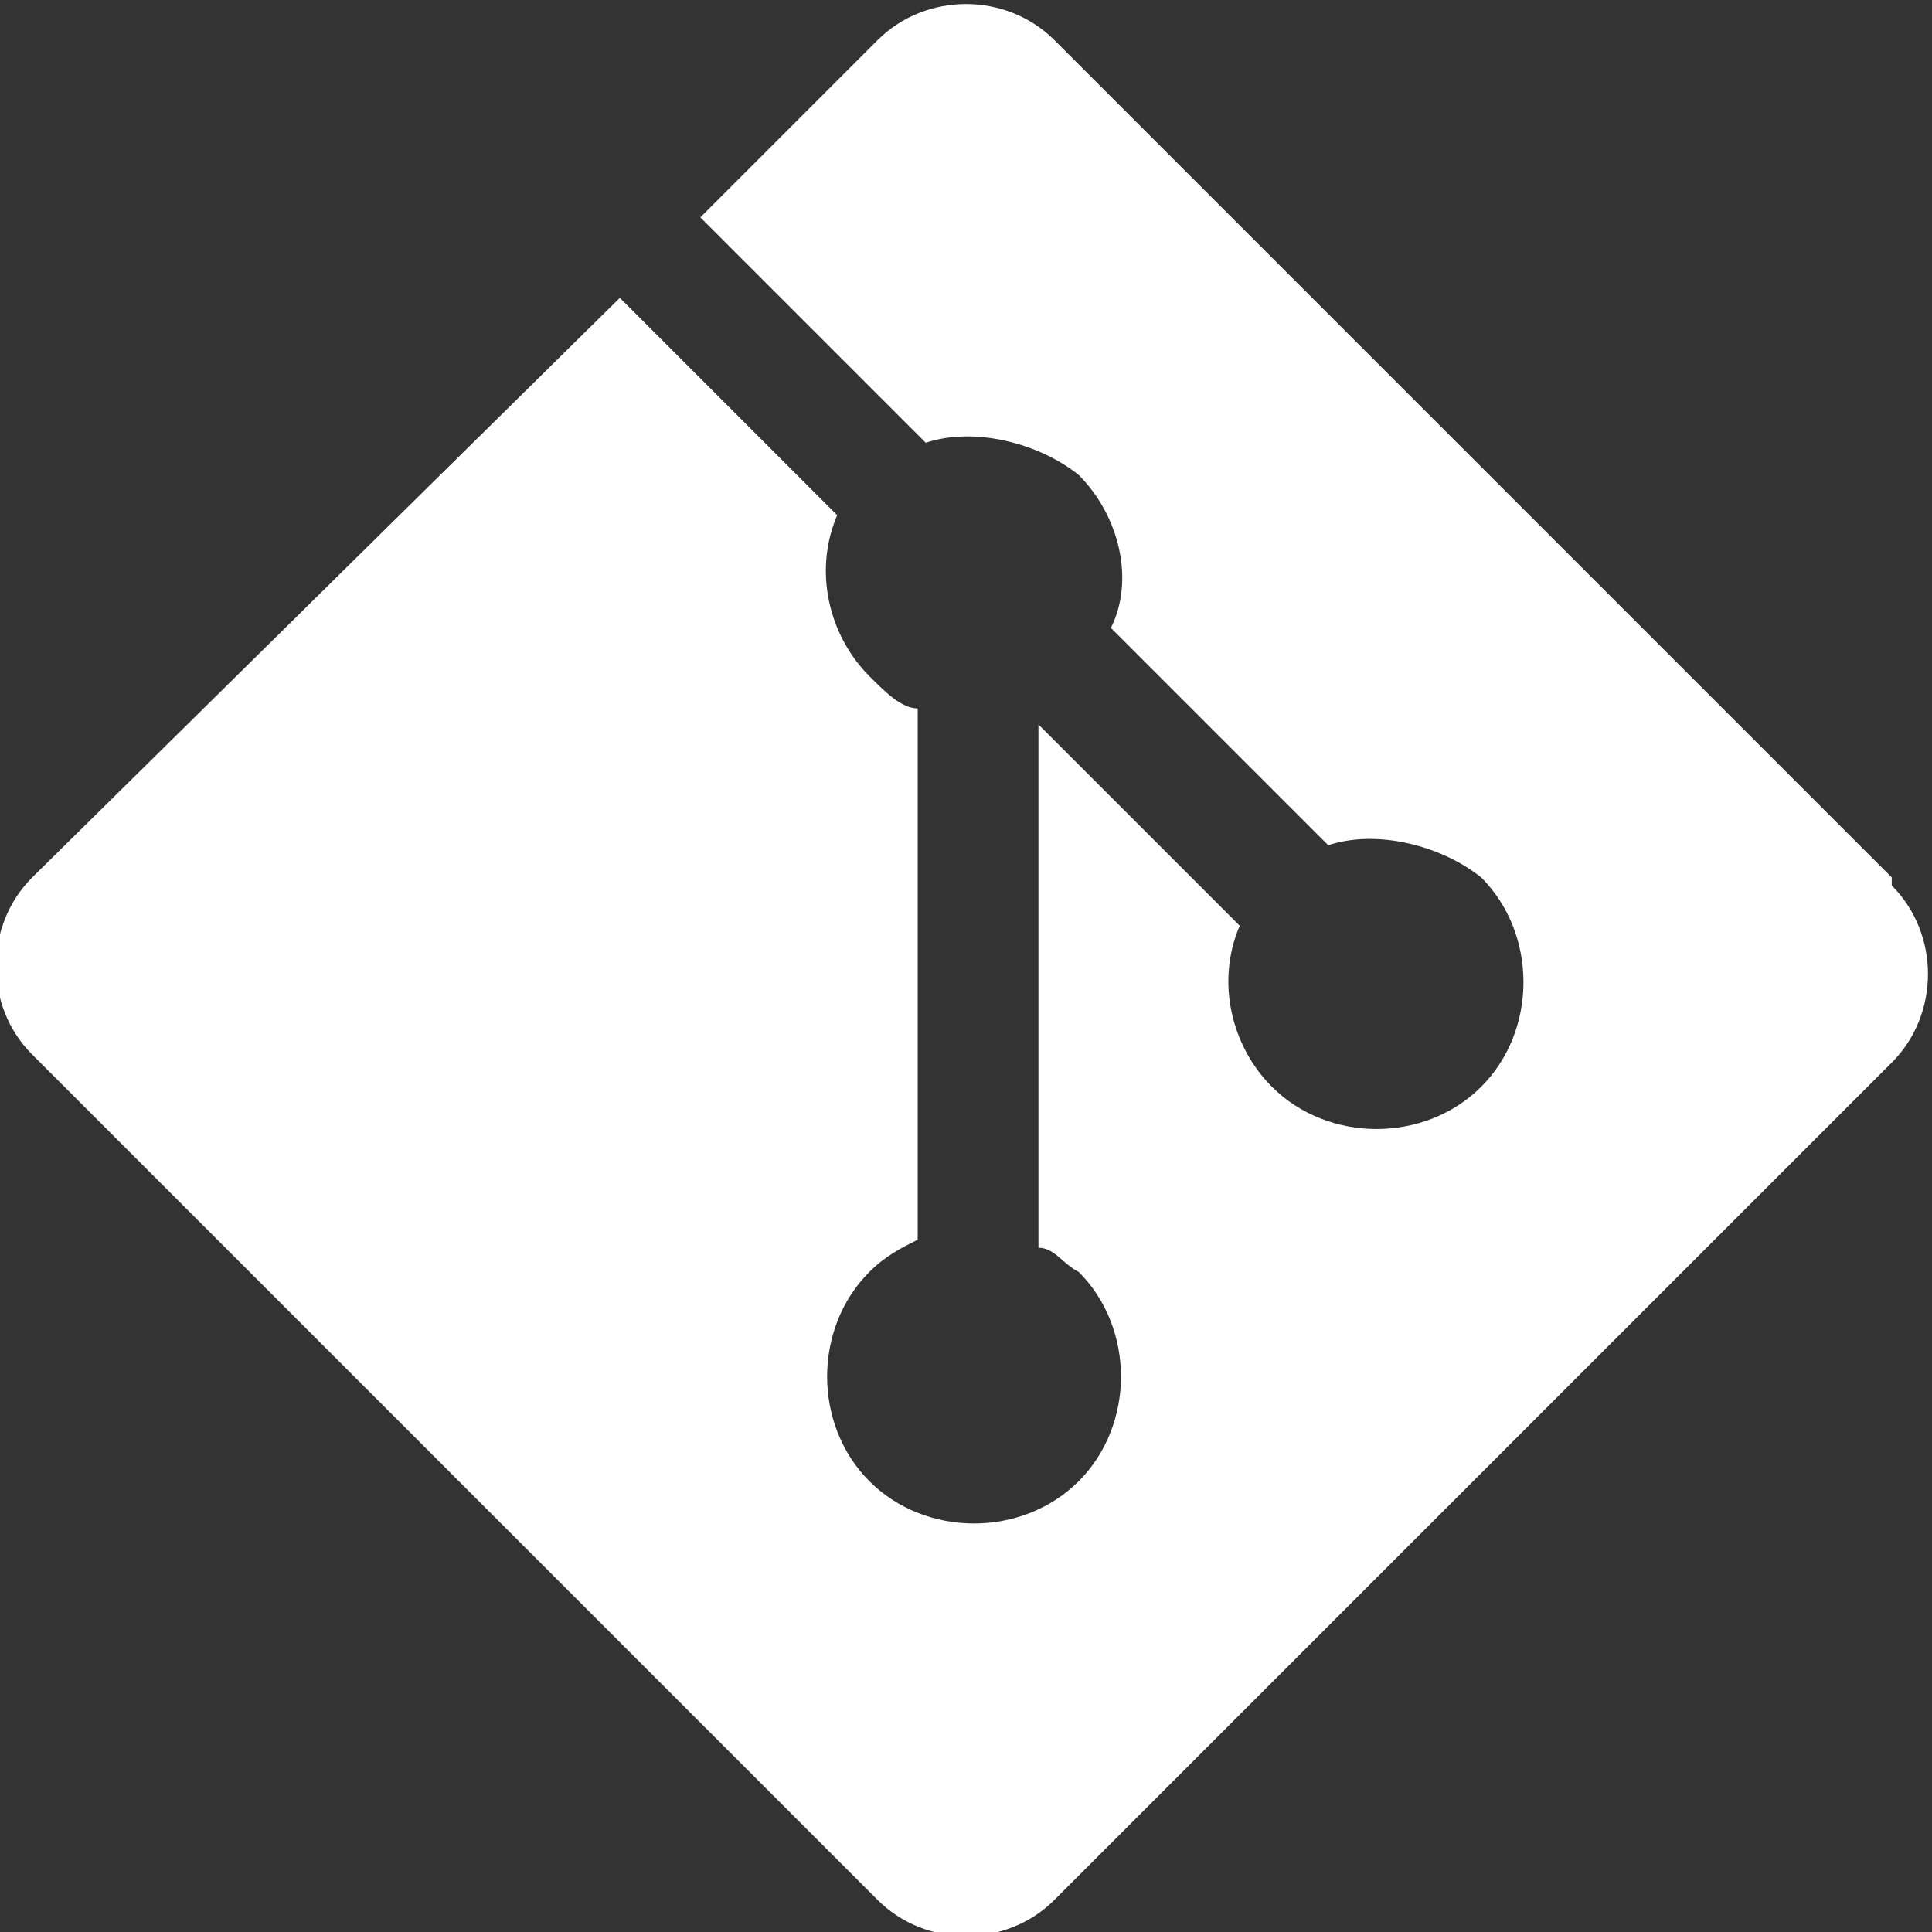
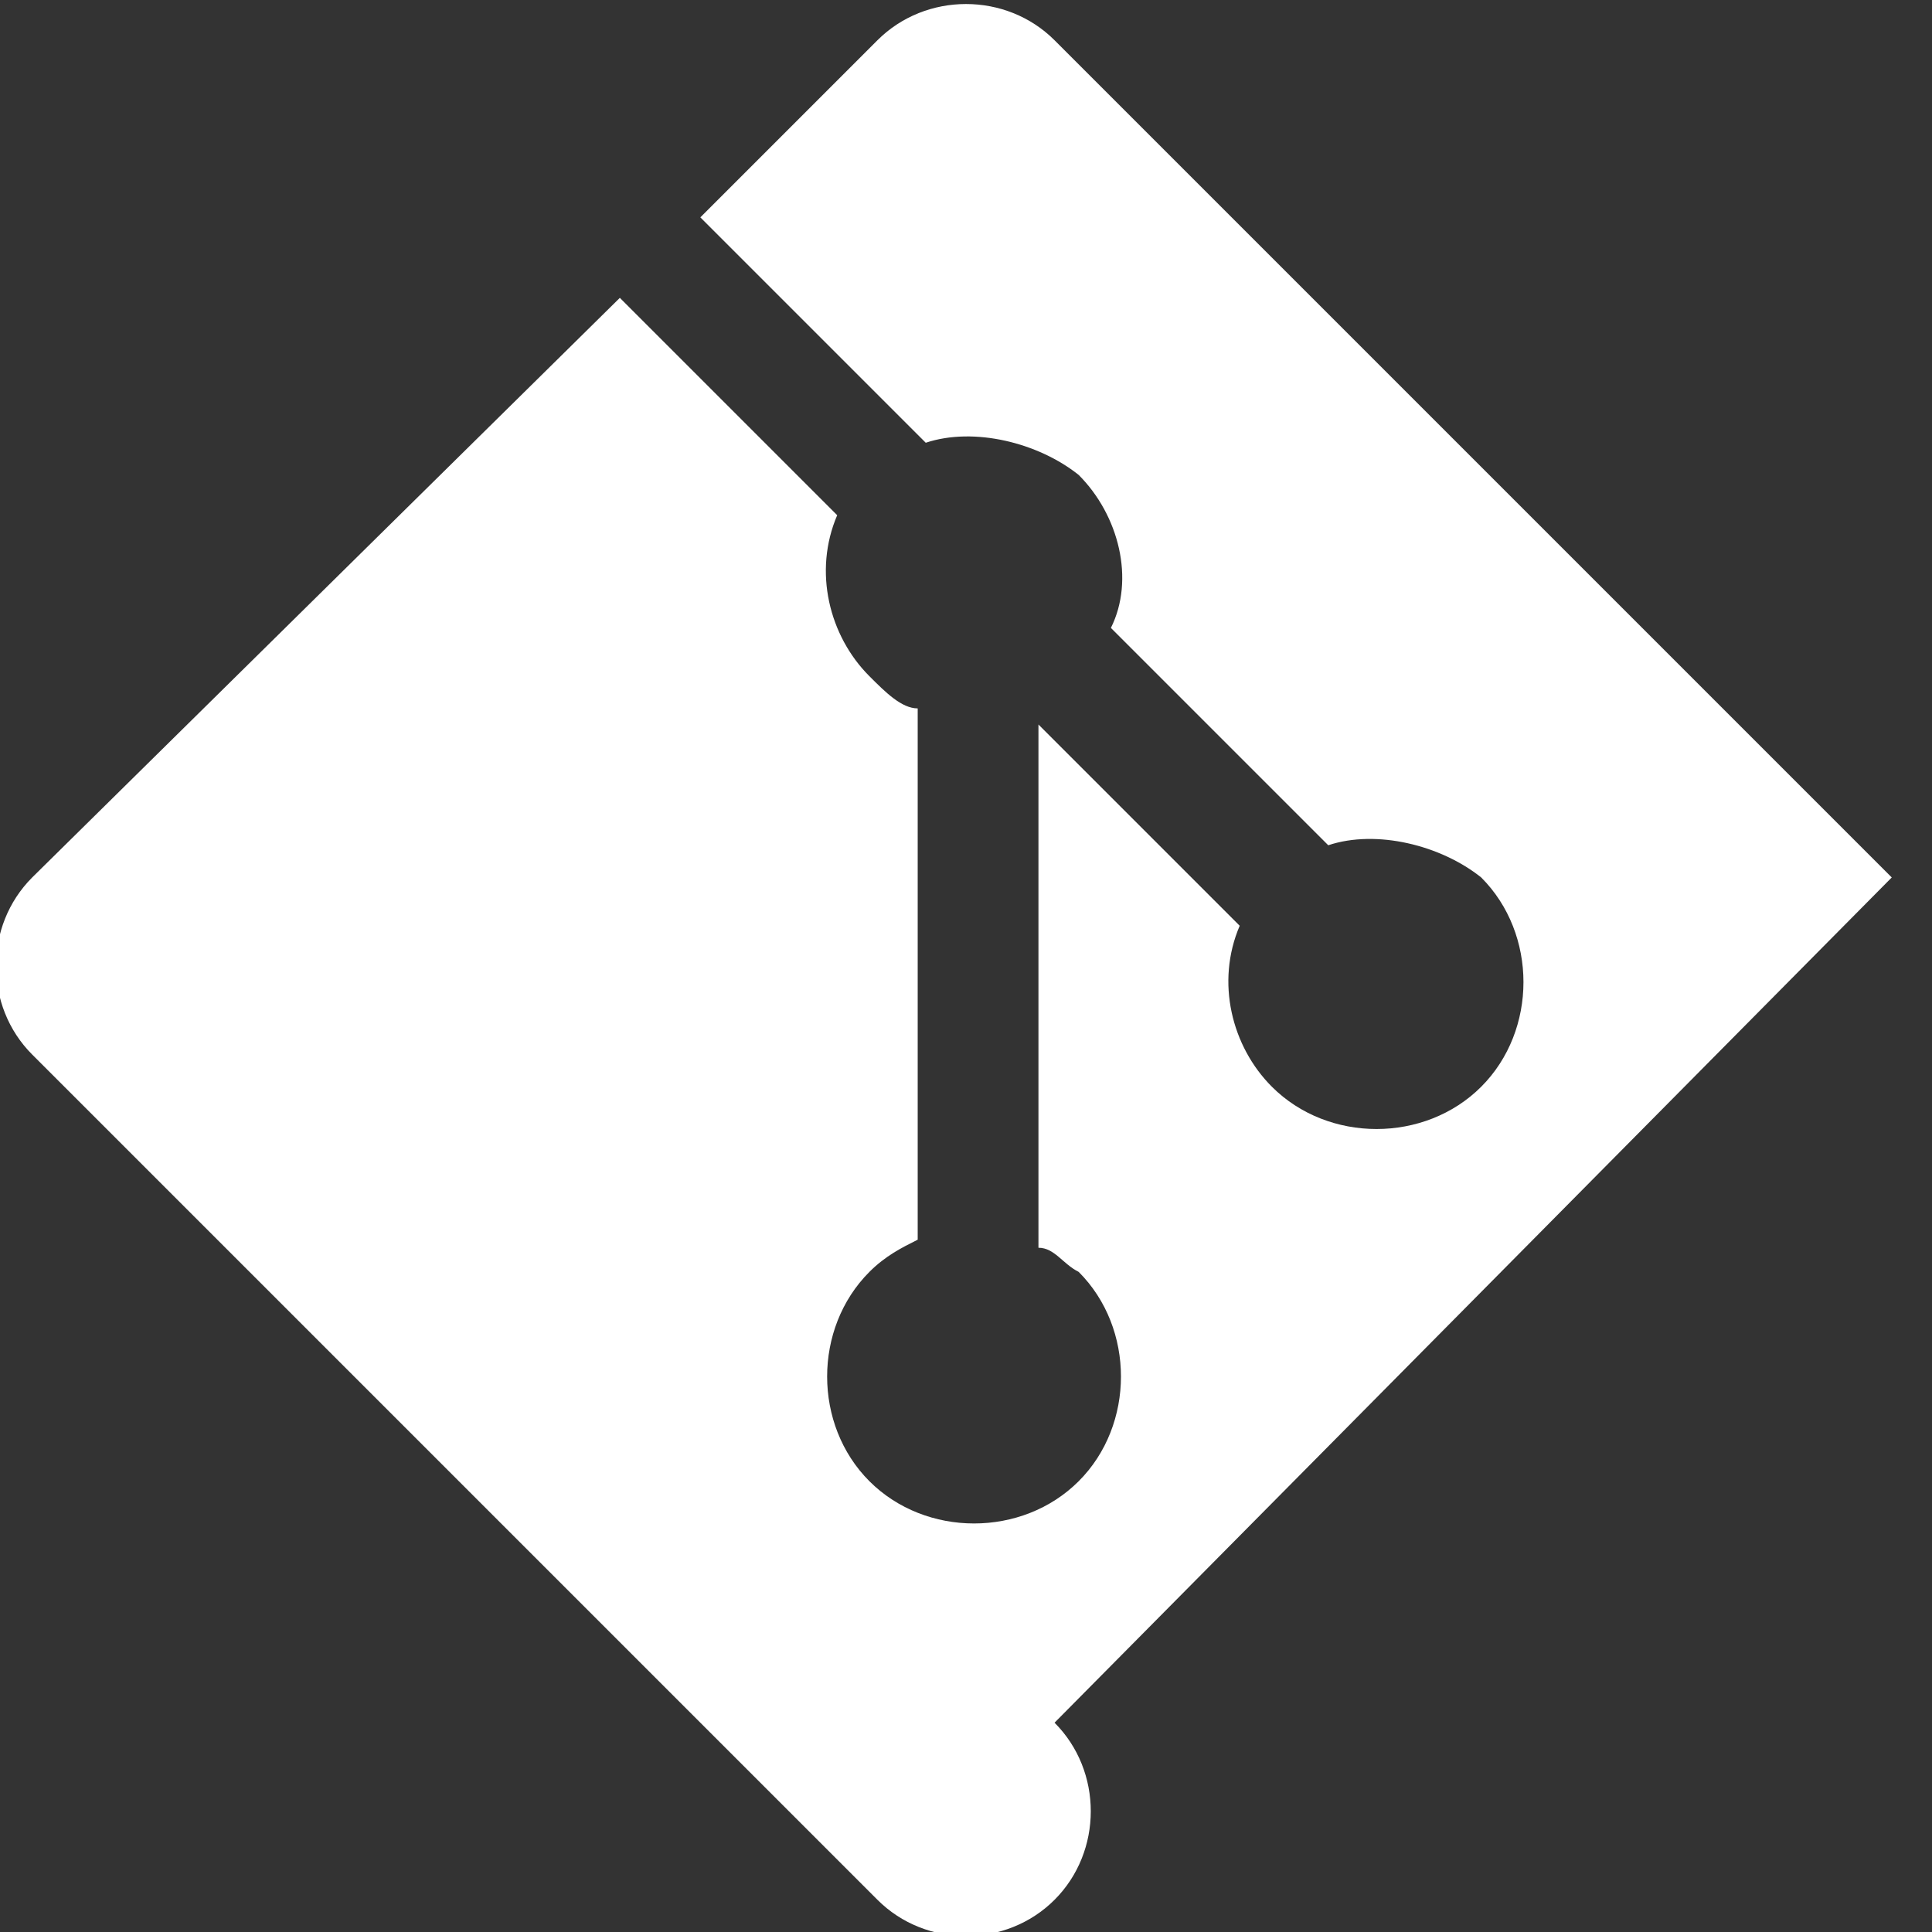
<svg xmlns="http://www.w3.org/2000/svg" id="Capa_1" version="1.1" viewBox="0 0 24 24">
  <rect x="0" y="0" width="24" height="24" fill="#333333" stroke="none" />
  <defs>
    <style>
      .st0 {
        fill: #fff;
      }
    </style>
  </defs>
-   <path class="st0" d="M23.5,10.9L13.1.5c-.6-.6-1.6-.6-2.2,0l-2.2,2.2,2.8,2.8c.6-.2,1.4,0,1.9.4.5.5.7,1.3.4,1.9l2.7,2.7c.6-.2,1.4,0,1.9.4.7.7.7,1.9,0,2.6-.7.7-1.9.7-2.6,0-.5-.5-.7-1.3-.4-2l-2.5-2.5v6.5c.2,0,.3.2.5.3.7.7.7,1.9,0,2.6-.7.7-1.9.7-2.6,0-.7-.7-.7-1.9,0-2.6.2-.2.4-.3.6-.4v-6.6c-.2,0-.4-.2-.6-.4-.5-.5-.7-1.3-.4-2l-2.7-2.7L.4,10.9c-.6.6-.6,1.6,0,2.2l10.5,10.5c.6.6,1.6.6,2.2,0l10.4-10.4c.6-.6.6-1.6,0-2.2" />
+   <path class="st0" d="M23.5,10.9L13.1.5c-.6-.6-1.6-.6-2.2,0l-2.2,2.2,2.8,2.8c.6-.2,1.4,0,1.9.4.5.5.7,1.3.4,1.9l2.7,2.7c.6-.2,1.4,0,1.9.4.7.7.7,1.9,0,2.6-.7.7-1.9.7-2.6,0-.5-.5-.7-1.3-.4-2l-2.5-2.5v6.5c.2,0,.3.2.5.3.7.7.7,1.9,0,2.6-.7.7-1.9.7-2.6,0-.7-.7-.7-1.9,0-2.6.2-.2.4-.3.6-.4v-6.6c-.2,0-.4-.2-.6-.4-.5-.5-.7-1.3-.4-2l-2.7-2.7L.4,10.9c-.6.6-.6,1.6,0,2.2l10.5,10.5c.6.6,1.6.6,2.2,0c.6-.6.6-1.6,0-2.2" />
</svg>